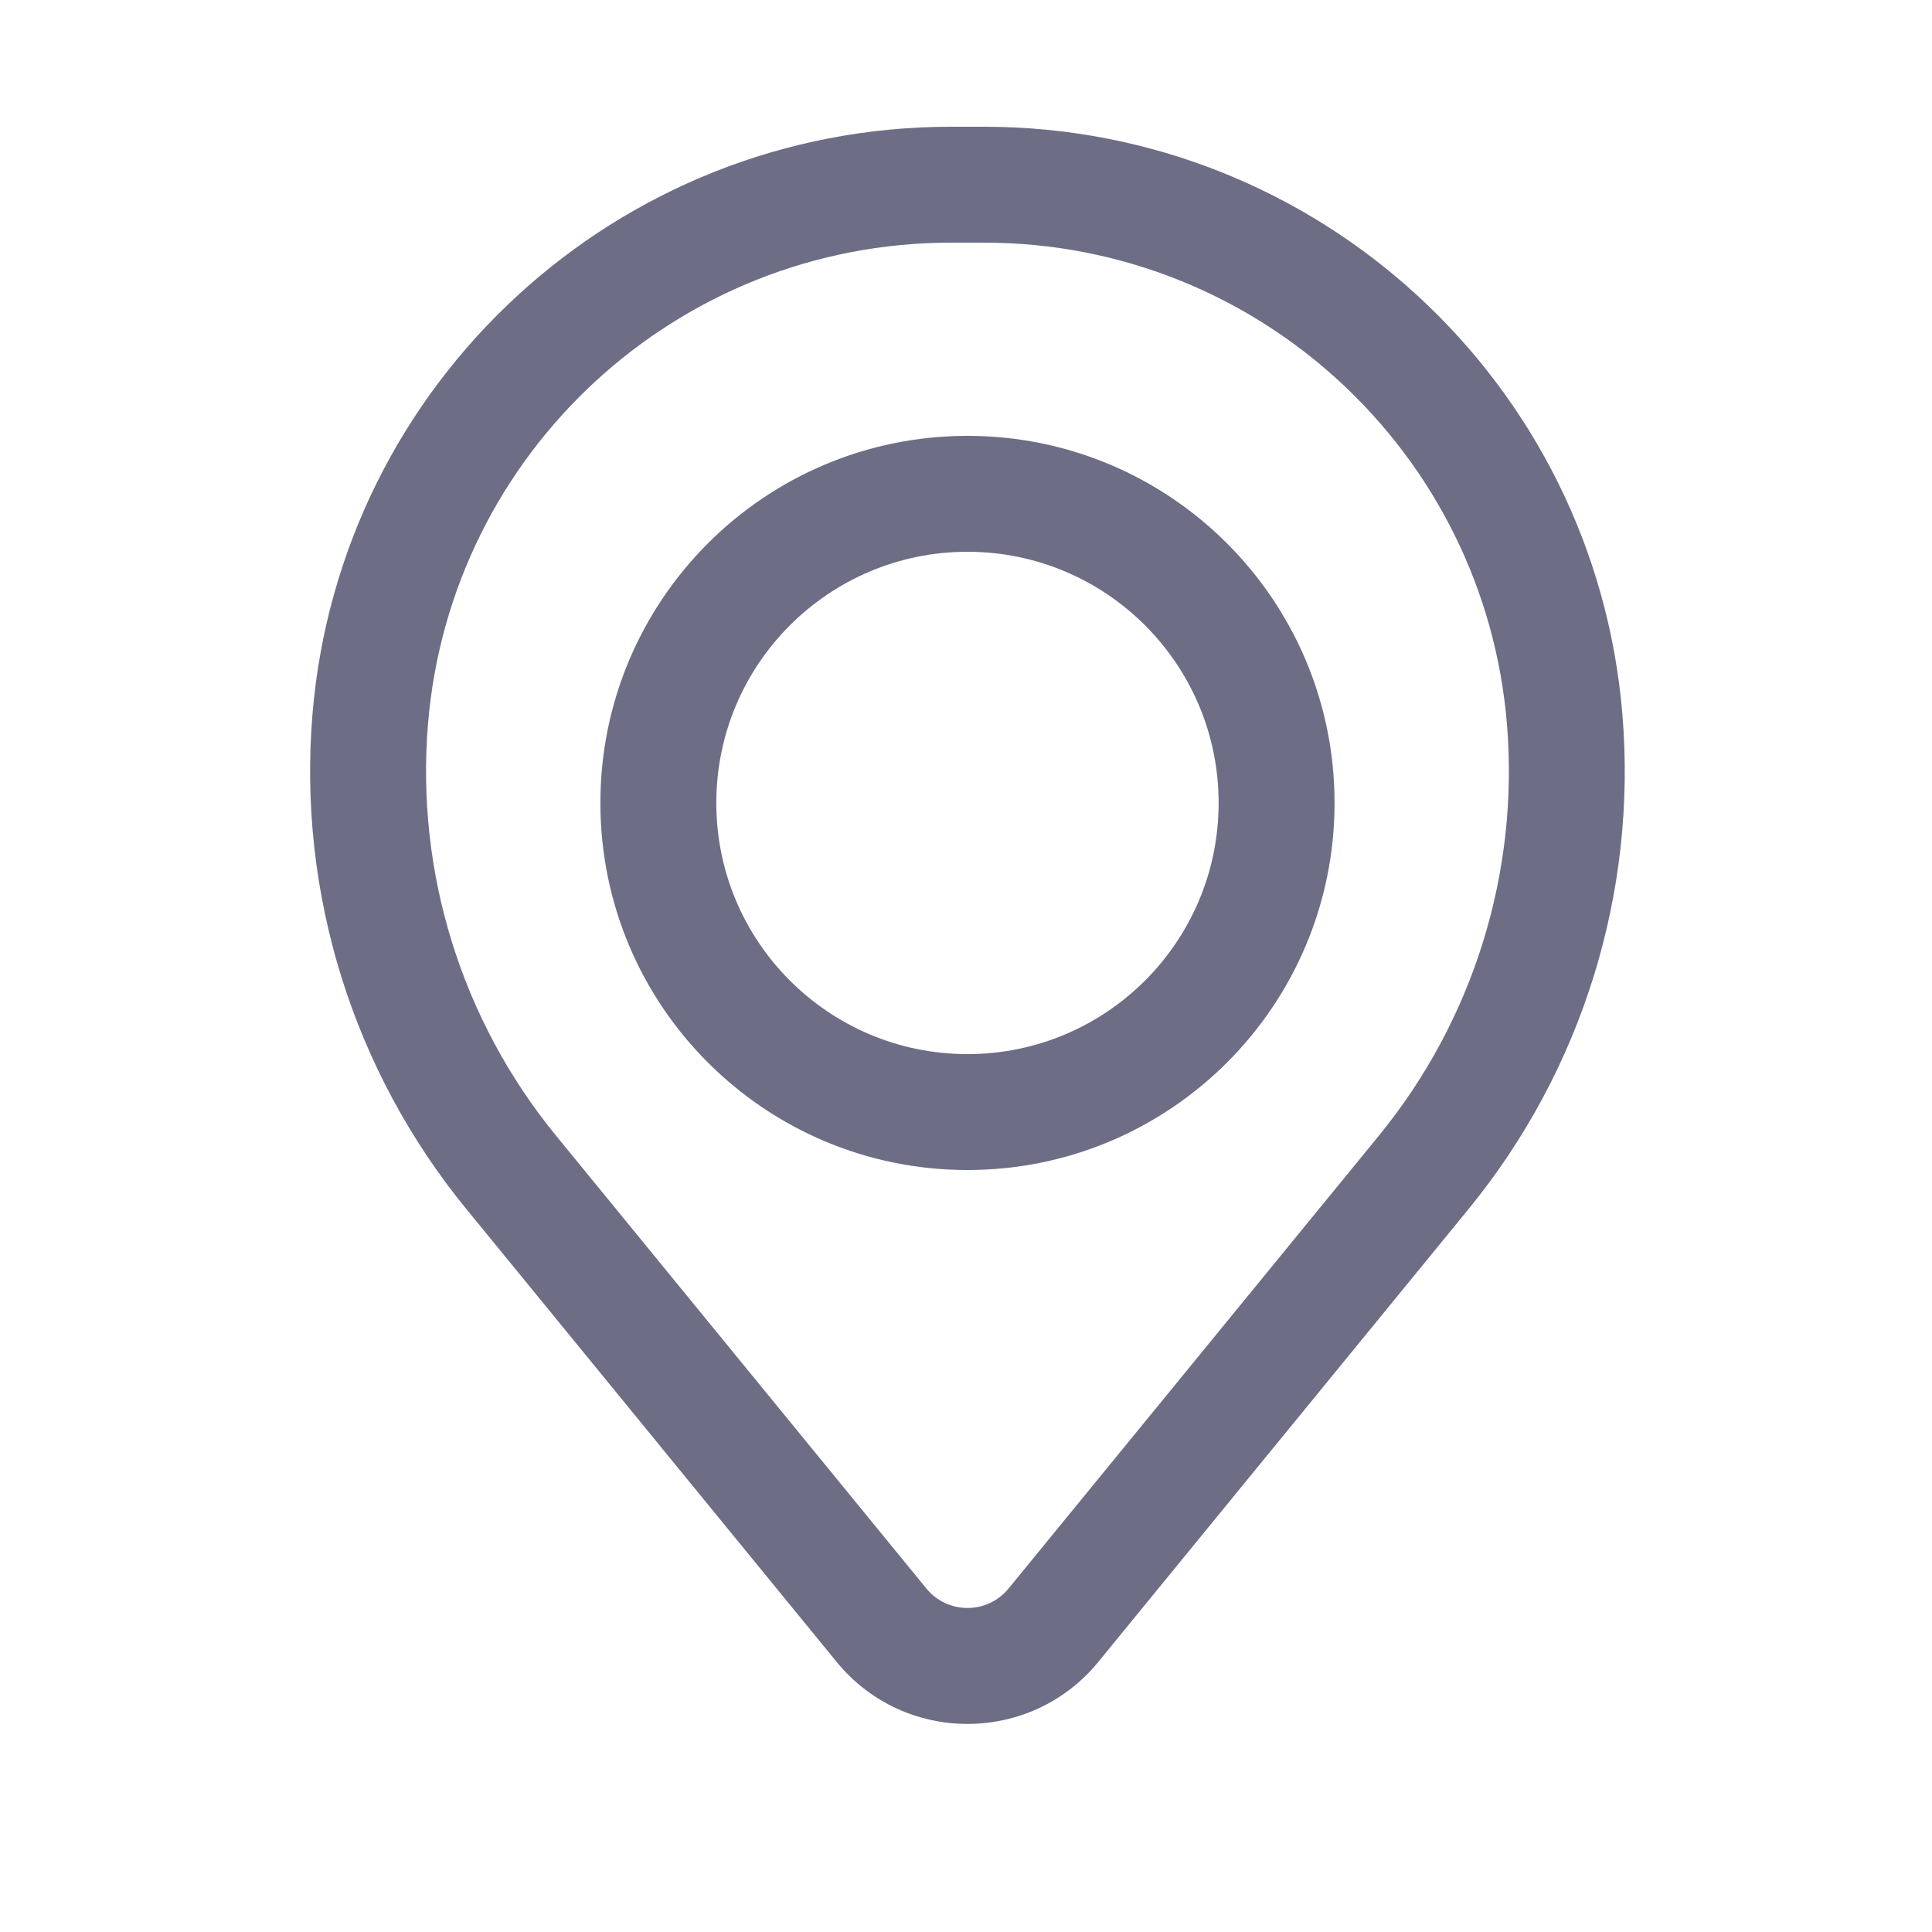
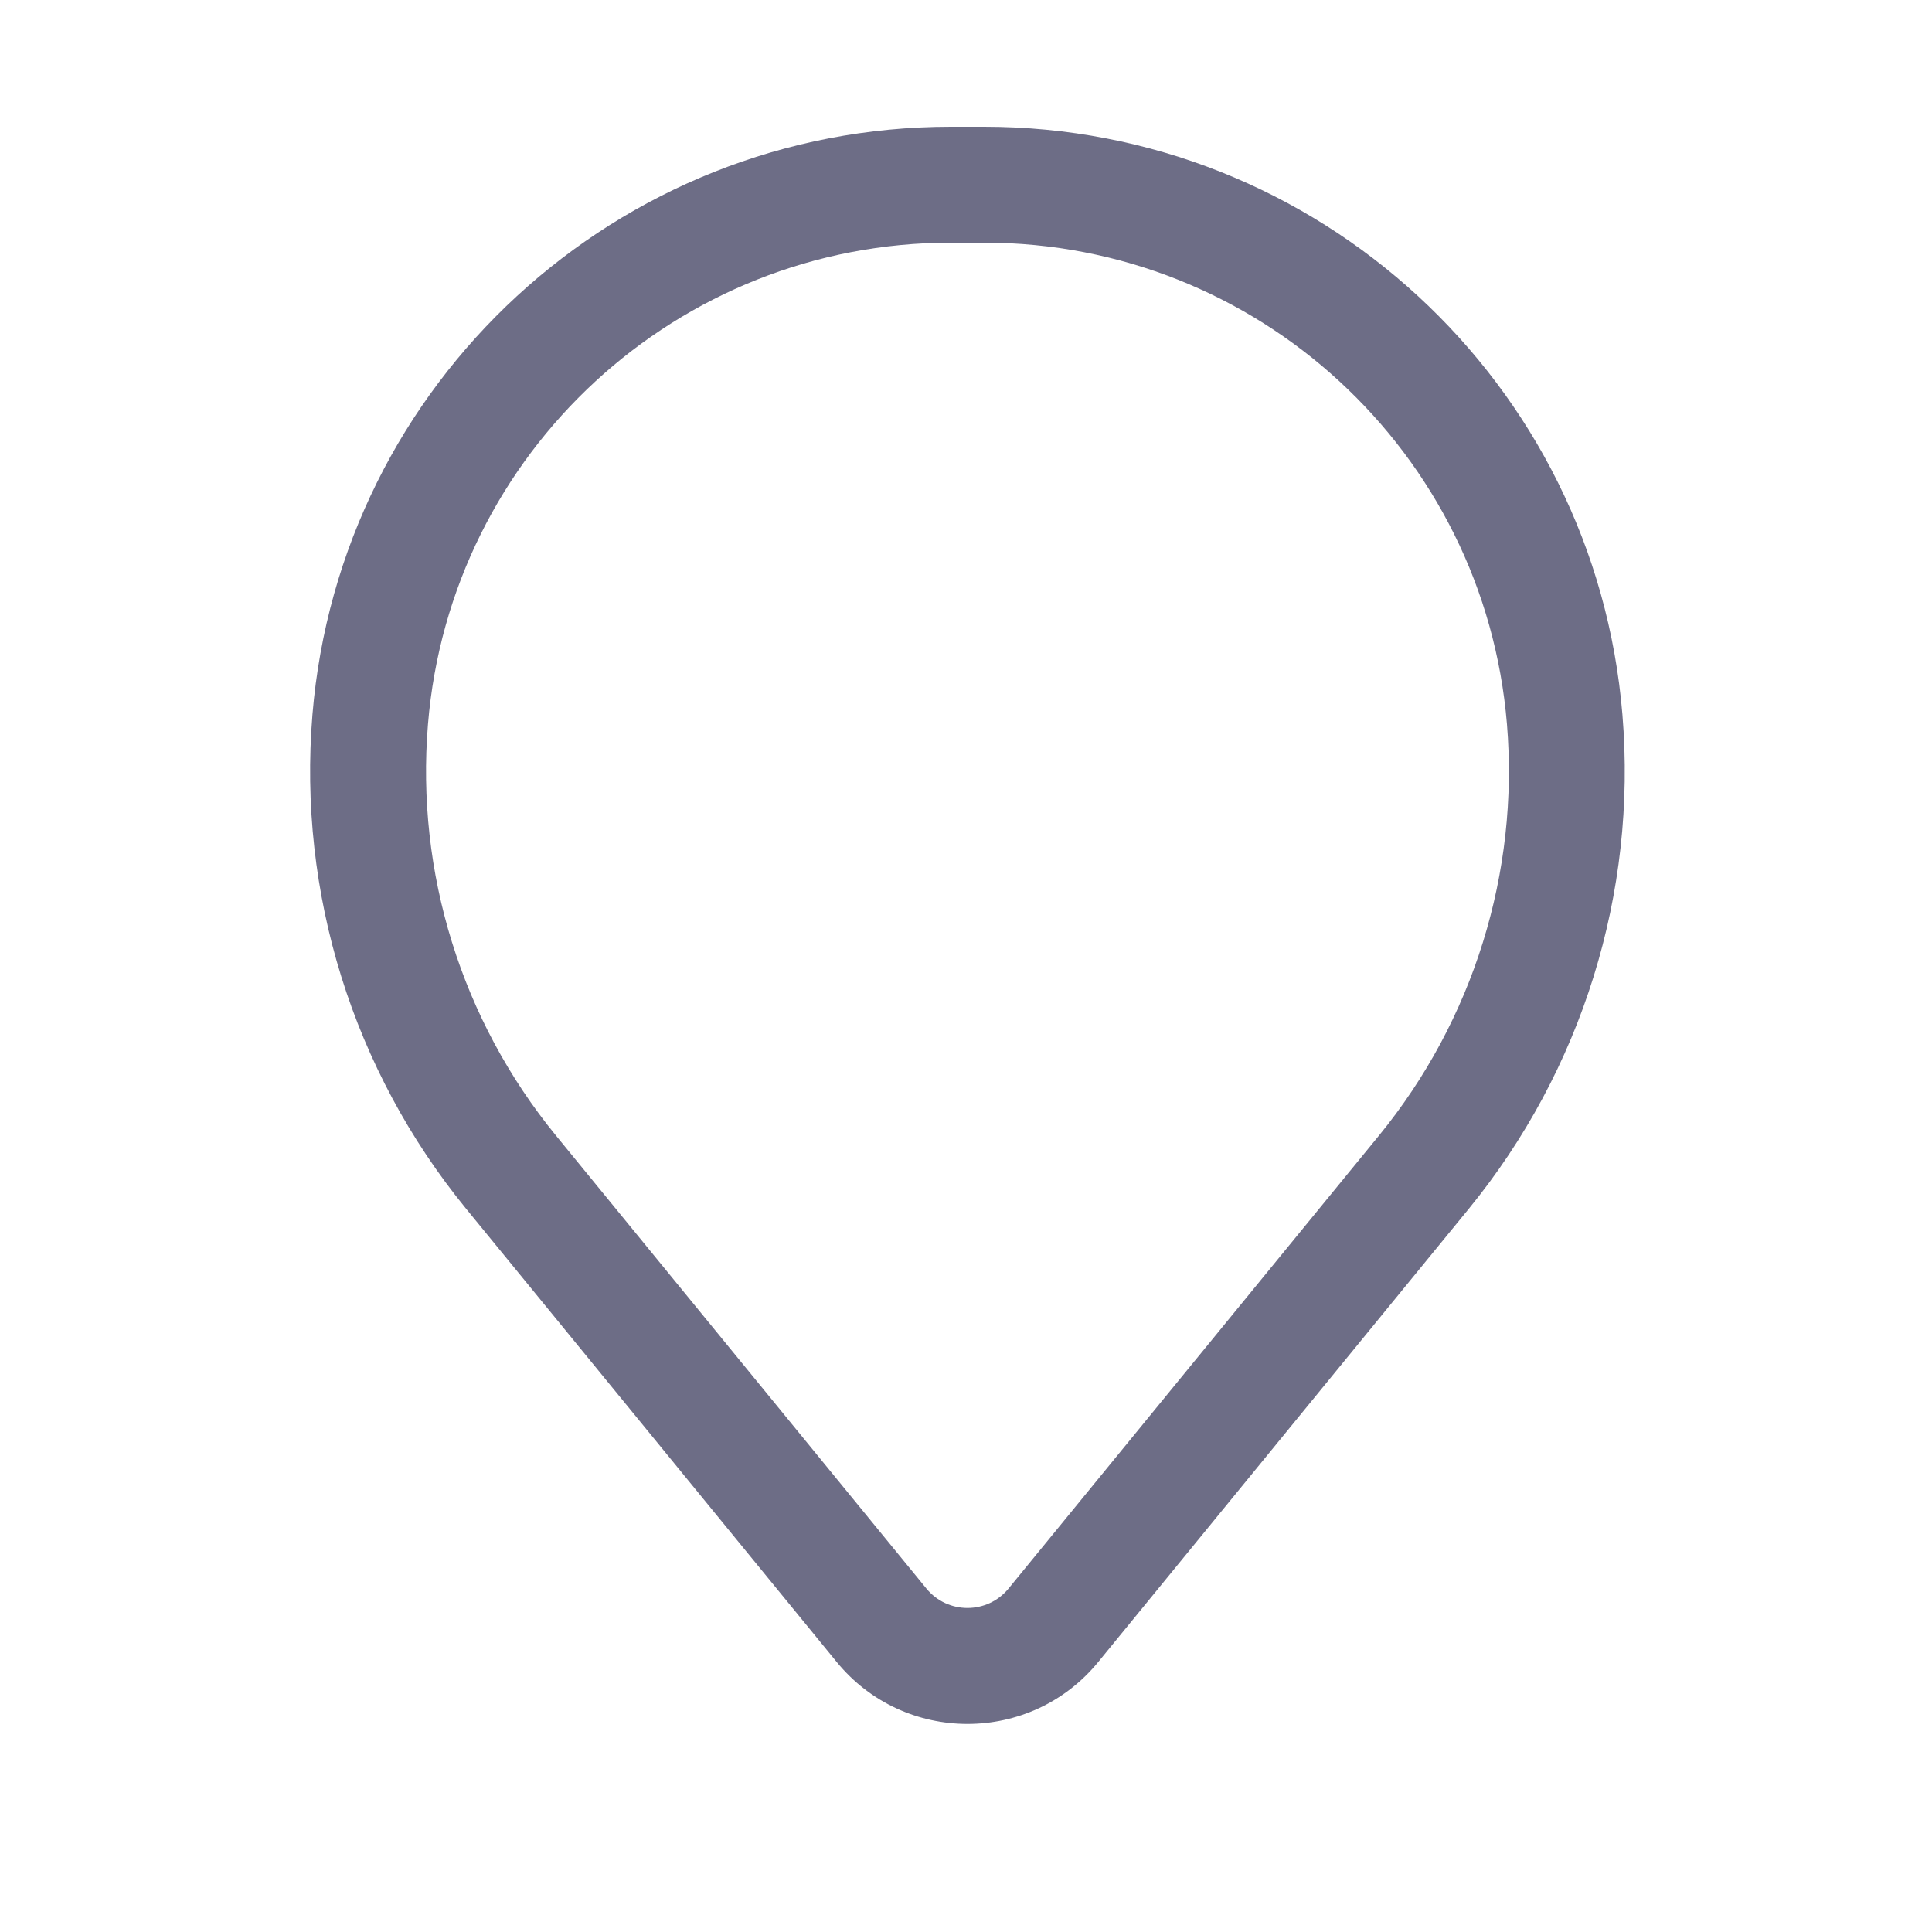
<svg xmlns="http://www.w3.org/2000/svg" width="25" height="25" viewBox="0 0 25 25" fill="none">
-   <path fill-rule="evenodd" clip-rule="evenodd" d="M7.769 10.39C7.769 7.767 9.895 5.64 12.519 5.64C15.142 5.64 17.269 7.767 17.269 10.39C17.269 13.014 15.142 15.14 12.519 15.14C9.895 15.14 7.769 13.014 7.769 10.39ZM12.519 7.14C10.724 7.14 9.269 8.596 9.269 10.39C9.269 12.185 10.724 13.64 12.519 13.64C14.314 13.64 15.769 12.185 15.769 10.39C15.769 8.596 14.314 7.14 12.519 7.14Z" fill="#6D6D86" />
  <path fill-rule="evenodd" clip-rule="evenodd" d="M4.043 9.247C4.398 4.949 7.99 1.64 12.303 1.64H12.735C17.048 1.64 20.64 4.949 20.994 9.247C21.185 11.556 20.471 13.849 19.005 15.643L14.212 21.505C13.337 22.575 11.701 22.575 10.826 21.505L6.033 15.643C4.566 13.849 3.853 11.556 4.043 9.247ZM12.303 3.14C8.77 3.14 5.828 5.85 5.538 9.371C5.38 11.292 5.973 13.201 7.194 14.694L11.987 20.555C12.262 20.891 12.776 20.891 13.051 20.555L17.844 14.694C19.064 13.201 19.658 11.292 19.5 9.371C19.209 5.85 16.267 3.14 12.735 3.14H12.303Z" fill="#6D6D86" />
</svg>